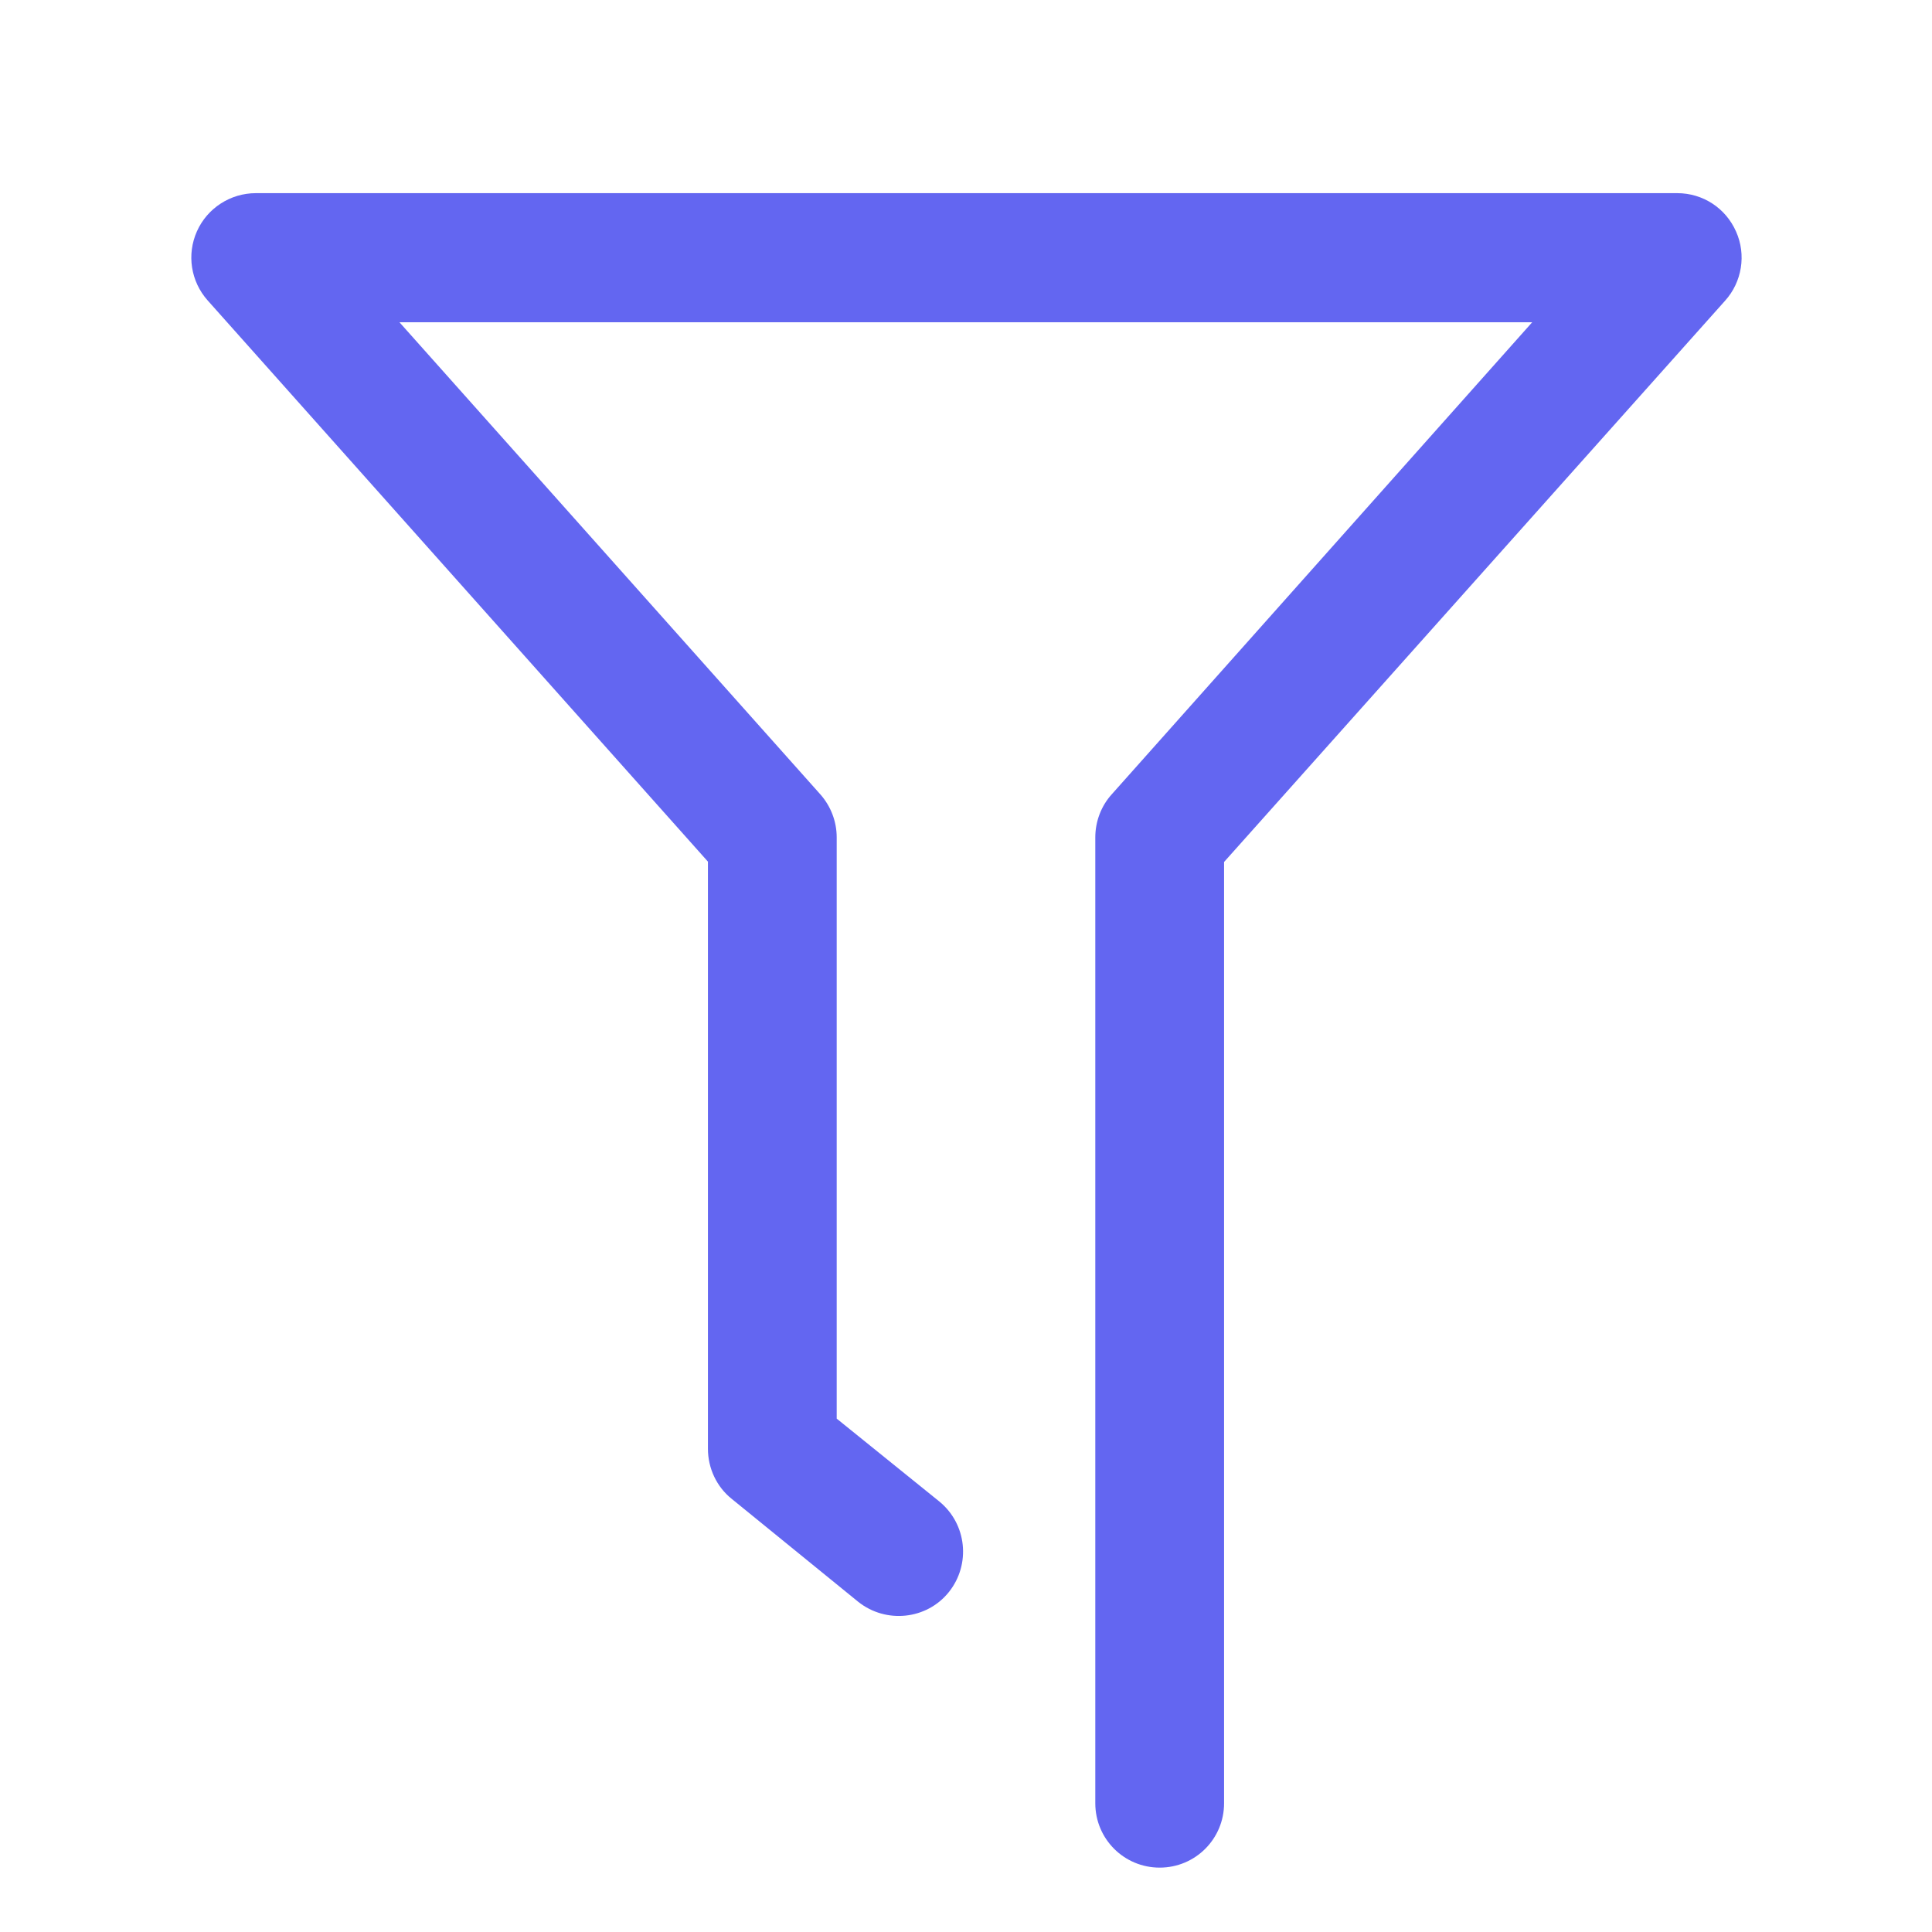
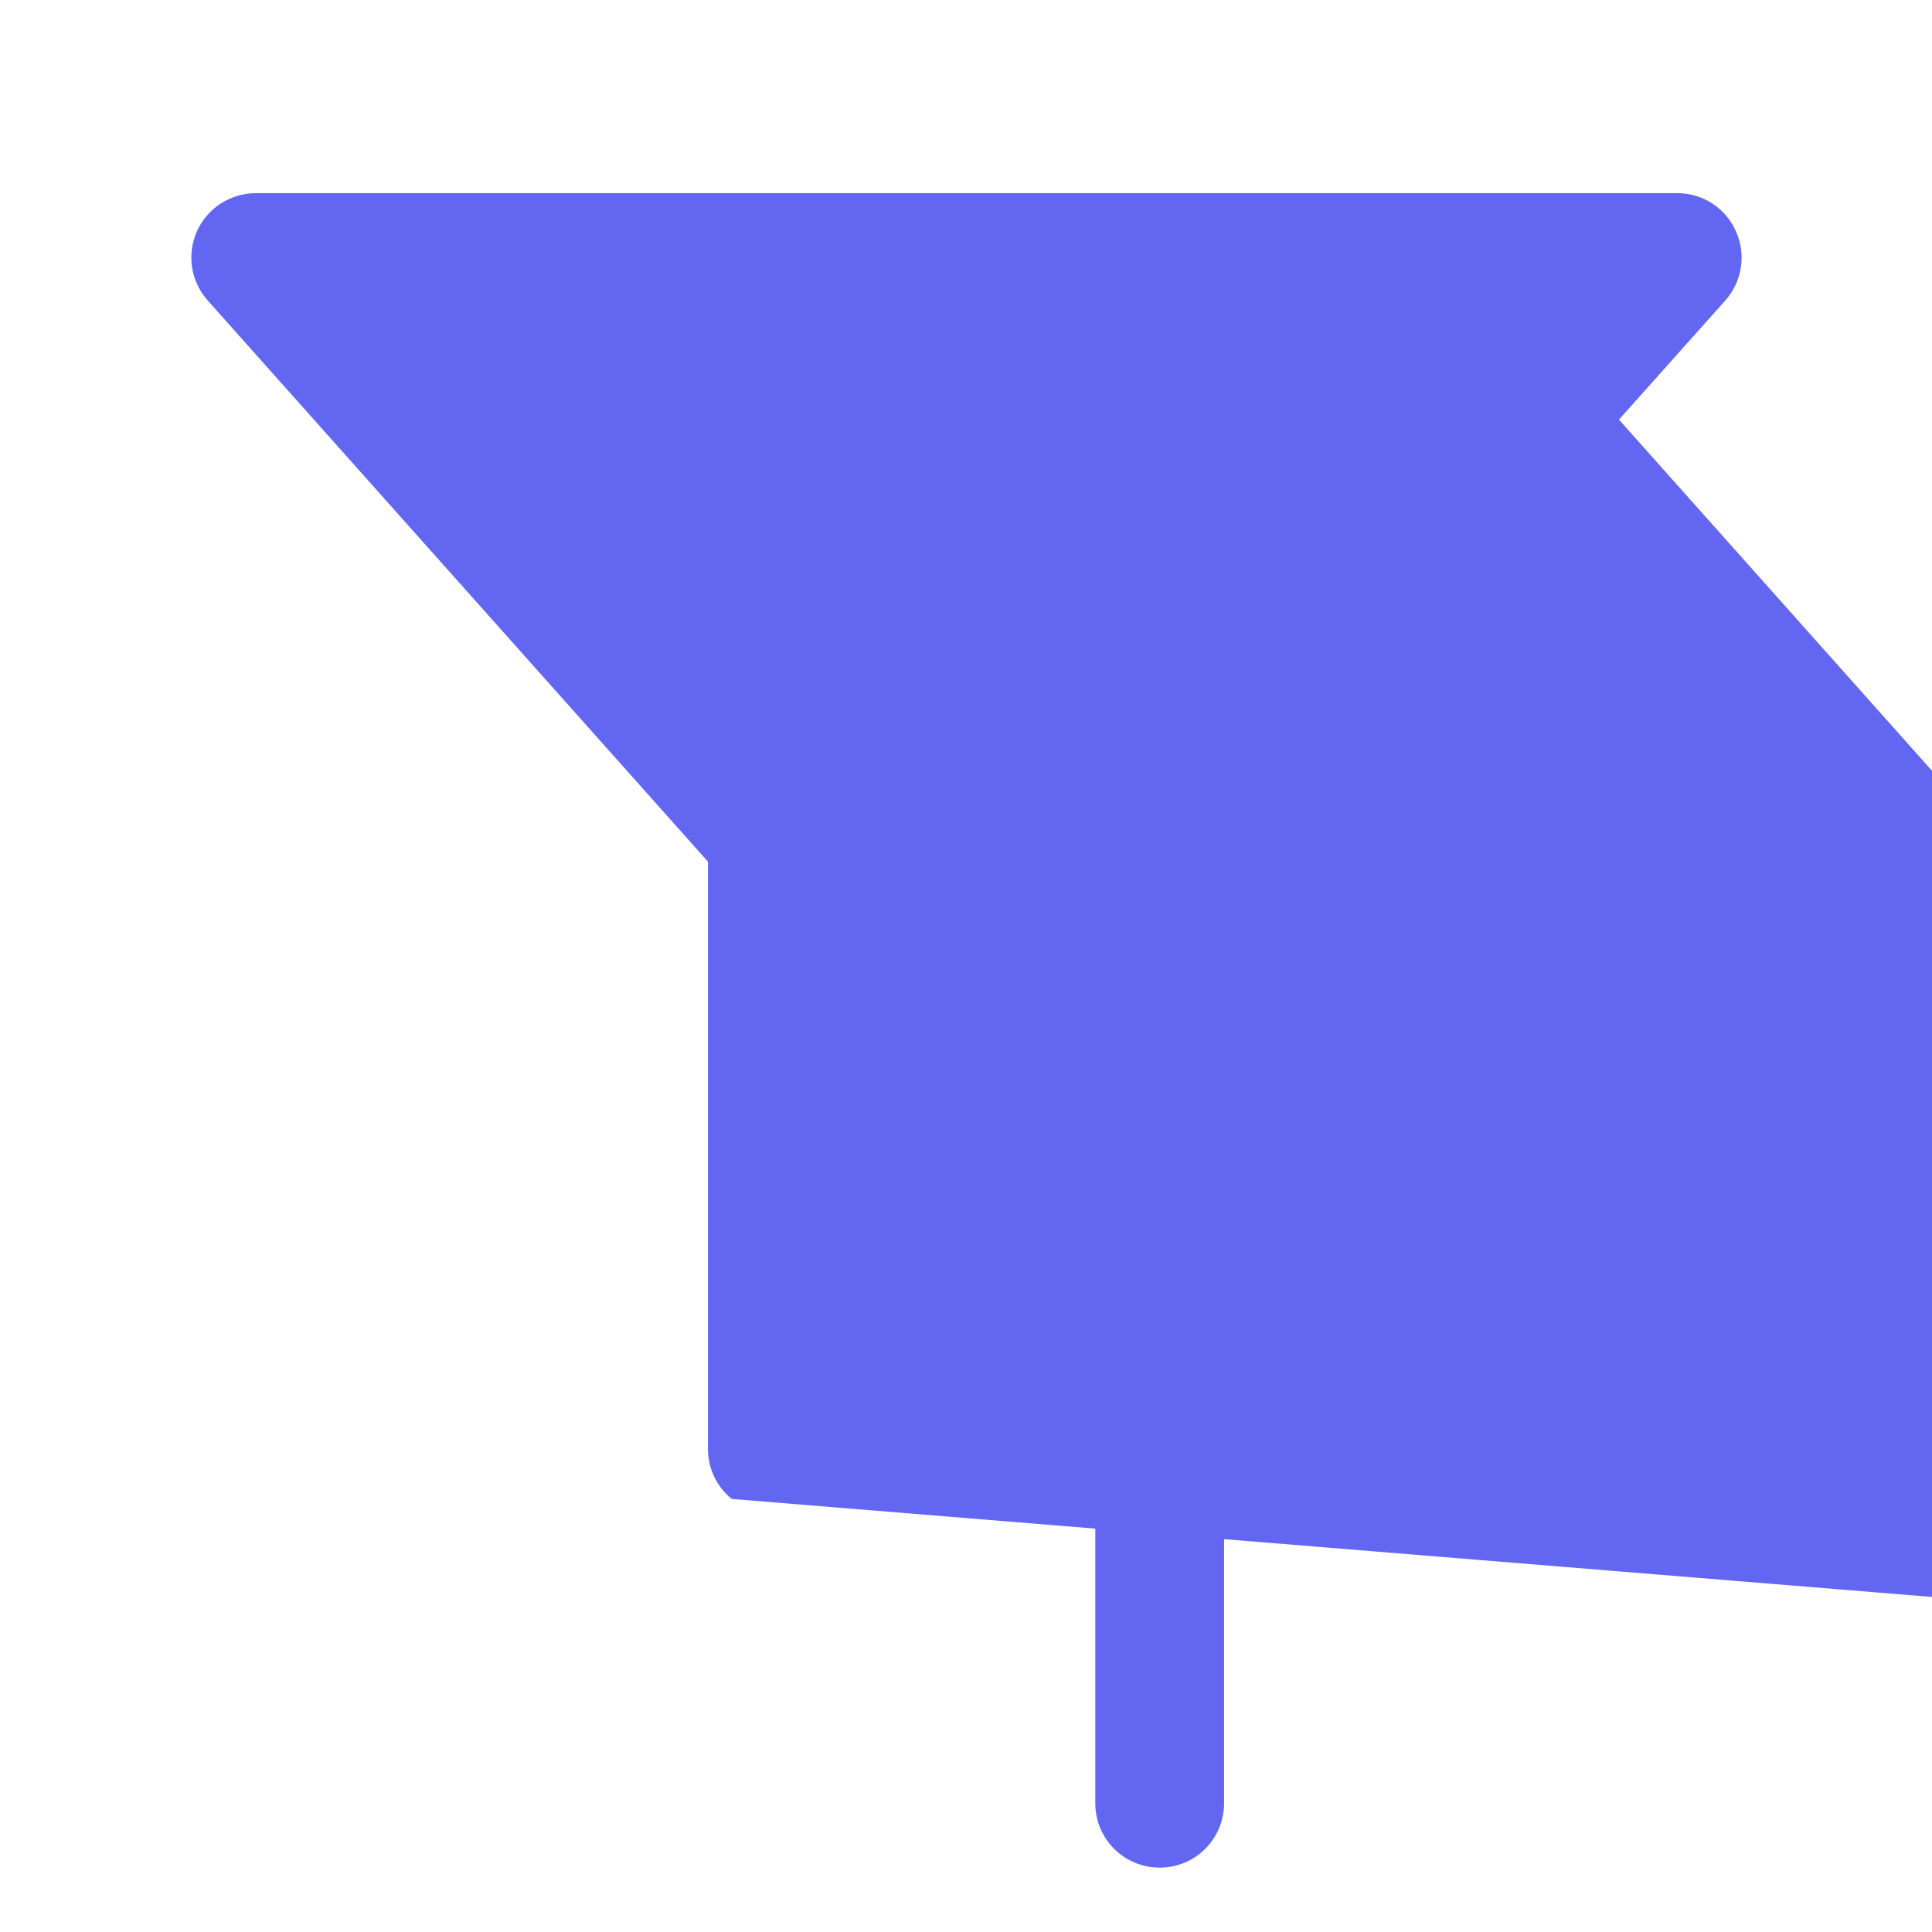
<svg xmlns="http://www.w3.org/2000/svg" t="1739258957533" class="icon" viewBox="0 0 1024 1024" version="1.1" p-id="1814" width="200" height="200">
-   <path d="M614.658 989.878c-18.899 0-34.128-15.229-34.128-34.128l0-511.914c0-8.44 3.119-16.697 8.807-22.935l222.747-250.086L211.732 170.816l223.114 250.269c5.504 6.238 8.624 14.312 8.624 22.752l0 308.066 54.311 43.852c14.679 11.926 16.88 33.394 5.137 48.072s-33.394 16.88-48.072 5.137L387.875 794.47c-8.073-6.422-12.66-16.33-12.66-26.605L375.214 456.68 110.083 159.256c-8.991-10.091-11.192-24.403-5.688-36.696 5.504-12.293 17.798-20.183 31.192-20.183l753.376 0c13.578 0 25.687 7.89 31.192 20.366 5.504 12.293 3.119 26.788-5.871 36.696L648.786 456.864l0 498.887C648.786 974.649 633.557 989.878 614.658 989.878z" fill="#6366F1" p-id="1815" />
+   <path d="M614.658 989.878c-18.899 0-34.128-15.229-34.128-34.128l0-511.914c0-8.44 3.119-16.697 8.807-22.935l222.747-250.086l223.114 250.269c5.504 6.238 8.624 14.312 8.624 22.752l0 308.066 54.311 43.852c14.679 11.926 16.88 33.394 5.137 48.072s-33.394 16.88-48.072 5.137L387.875 794.47c-8.073-6.422-12.66-16.33-12.66-26.605L375.214 456.68 110.083 159.256c-8.991-10.091-11.192-24.403-5.688-36.696 5.504-12.293 17.798-20.183 31.192-20.183l753.376 0c13.578 0 25.687 7.89 31.192 20.366 5.504 12.293 3.119 26.788-5.871 36.696L648.786 456.864l0 498.887C648.786 974.649 633.557 989.878 614.658 989.878z" fill="#6366F1" p-id="1815" />
</svg>